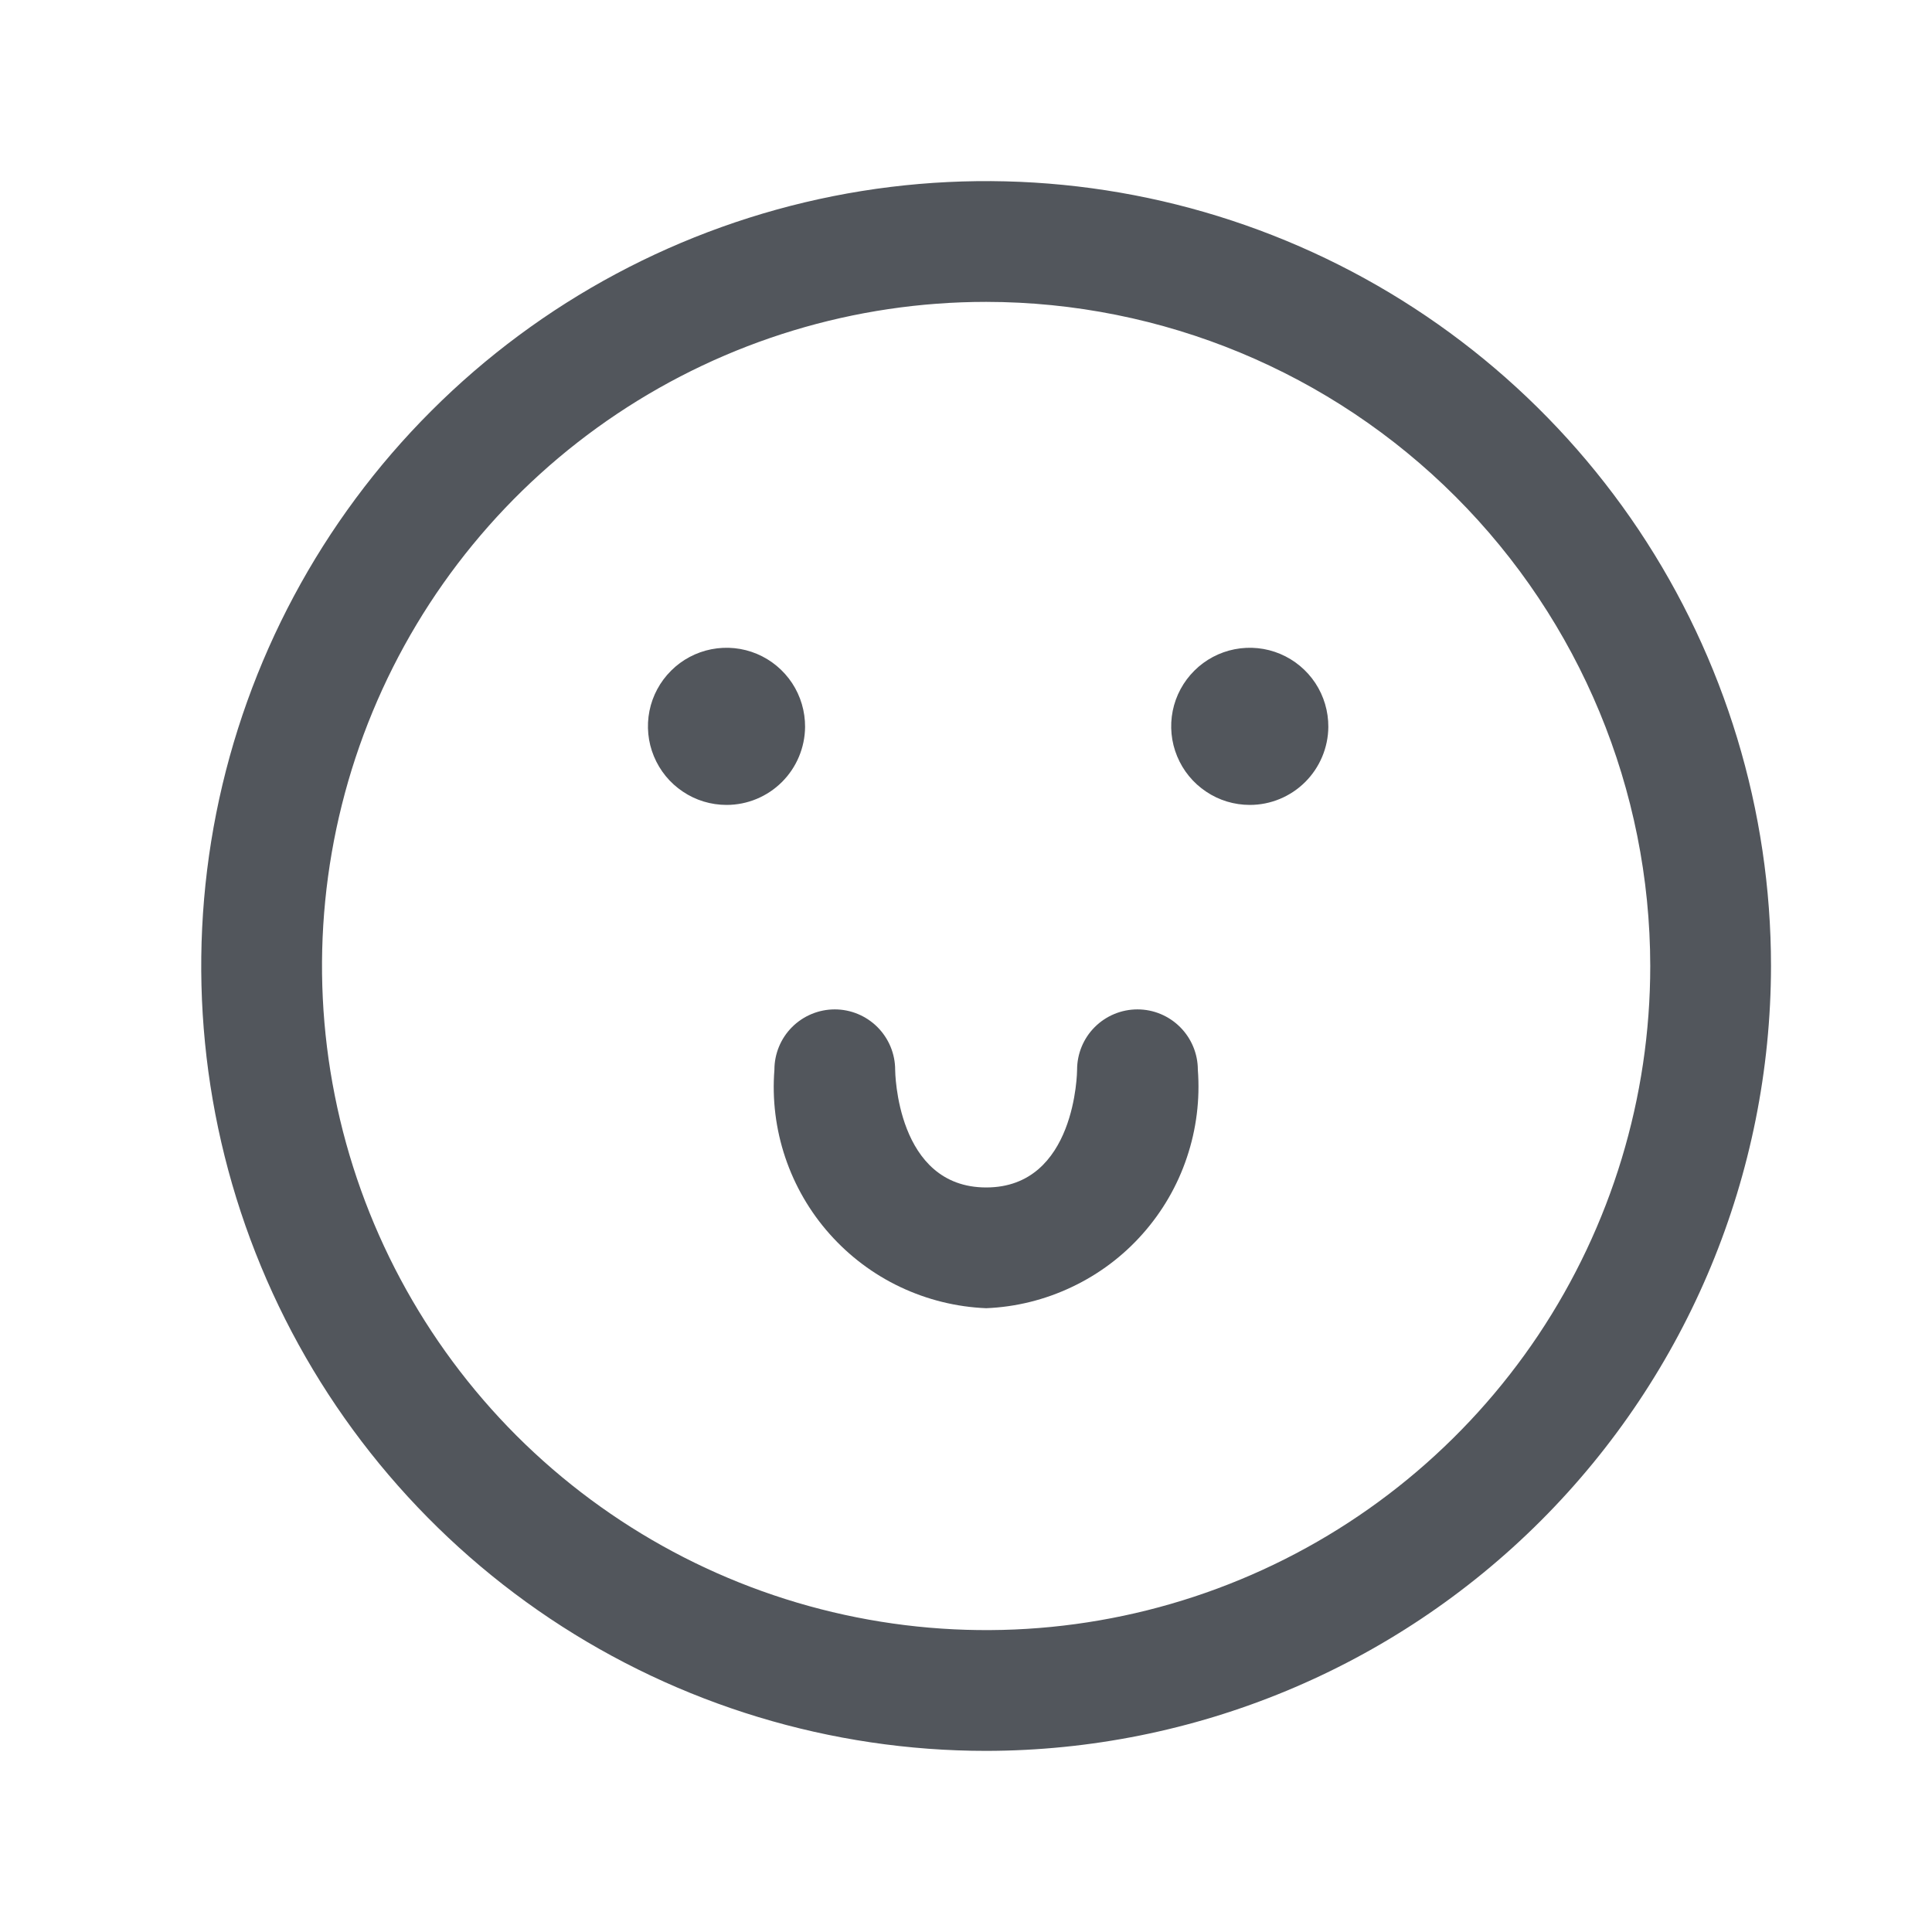
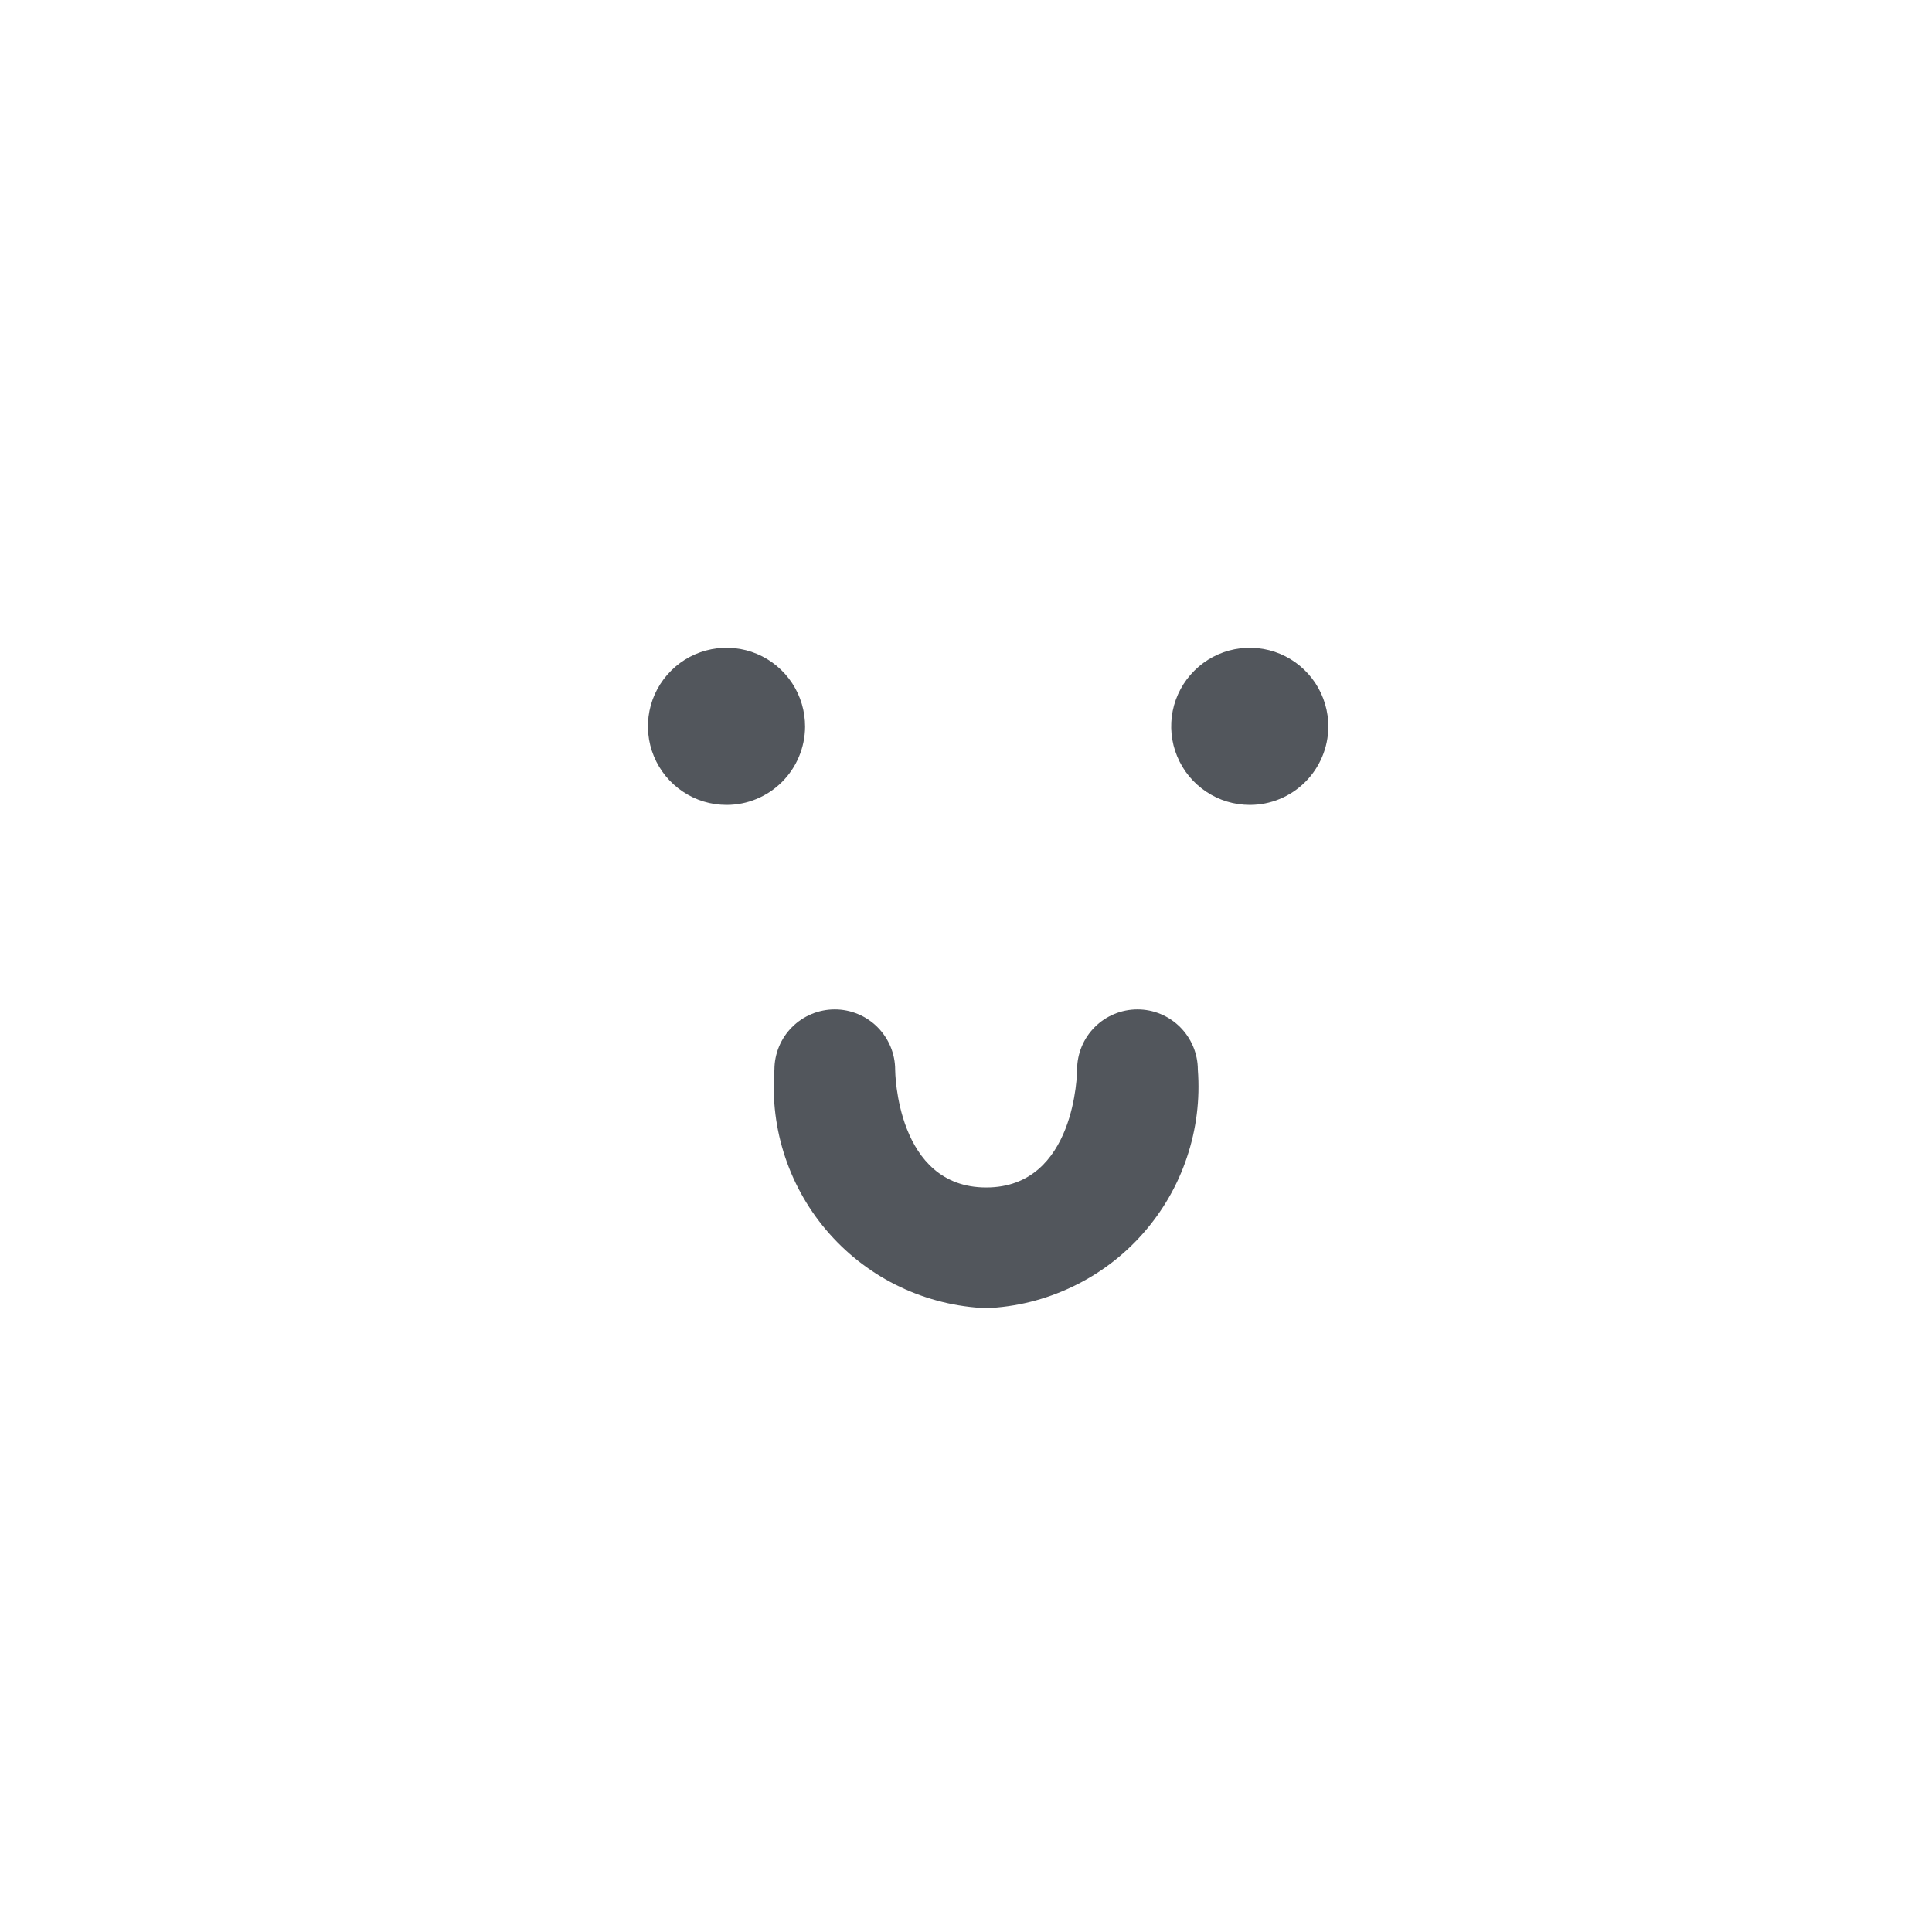
<svg xmlns="http://www.w3.org/2000/svg" width="24" height="24" viewBox="0 0 24 24" fill="none">
-   <path d="M12.25 21.75C10.322 21.75 8.437 21.178 6.833 20.107C5.23 19.035 3.98 17.513 3.242 15.731C2.504 13.95 2.311 11.989 2.687 10.098C3.064 8.207 3.992 6.469 5.356 5.106C6.719 3.742 8.457 2.814 10.348 2.437C12.239 2.061 14.2 2.254 15.981 2.992C17.763 3.73 19.285 4.98 20.357 6.583C21.428 8.187 22 10.072 22 12C21.997 14.585 20.969 17.063 19.141 18.891C17.313 20.719 14.835 21.747 12.25 21.75ZM12.25 3.75C10.618 3.75 9.023 4.234 7.667 5.14C6.31 6.047 5.252 7.335 4.628 8.843C4.004 10.35 3.84 12.009 4.159 13.61C4.477 15.21 5.263 16.68 6.416 17.834C7.57 18.987 9.04 19.773 10.64 20.091C12.241 20.41 13.9 20.246 15.407 19.622C16.915 18.998 18.203 17.94 19.11 16.584C20.016 15.227 20.5 13.632 20.5 12C20.498 9.813 19.628 7.716 18.081 6.169C16.534 4.622 14.437 3.752 12.25 3.75Z" fill="#52565C" />
  <path d="M9.026 9.999C8.832 9.999 8.643 9.942 8.483 9.834C8.322 9.727 8.197 9.574 8.123 9.395C8.049 9.217 8.03 9.02 8.068 8.83C8.106 8.641 8.2 8.467 8.337 8.331C8.474 8.194 8.649 8.102 8.838 8.065C9.028 8.028 9.225 8.048 9.403 8.123C9.581 8.198 9.733 8.324 9.84 8.486C9.946 8.647 10.002 8.837 10.001 9.03C9.999 9.287 9.895 9.534 9.713 9.715C9.53 9.897 9.283 9.999 9.026 9.999Z" fill="#52565C" />
  <path d="M15.526 9.999C15.332 9.999 15.143 9.942 14.983 9.834C14.822 9.727 14.697 9.574 14.623 9.395C14.549 9.217 14.53 9.02 14.568 8.83C14.606 8.641 14.7 8.467 14.837 8.331C14.974 8.194 15.149 8.102 15.338 8.065C15.528 8.028 15.725 8.048 15.903 8.123C16.081 8.198 16.233 8.324 16.34 8.486C16.446 8.647 16.502 8.837 16.501 9.03C16.499 9.287 16.395 9.534 16.213 9.715C16.03 9.897 15.783 9.999 15.526 9.999Z" fill="#52565C" />
  <path d="M12.251 16.251C11.881 16.236 11.518 16.146 11.184 15.988C10.85 15.83 10.551 15.605 10.306 15.329C10.06 15.053 9.873 14.729 9.755 14.379C9.637 14.028 9.591 13.658 9.62 13.289C9.62 13.09 9.699 12.899 9.839 12.759C9.98 12.618 10.171 12.539 10.37 12.539C10.568 12.539 10.759 12.618 10.9 12.759C11.04 12.899 11.12 13.09 11.12 13.289C11.12 13.304 11.133 14.751 12.251 14.751C13.368 14.751 13.38 13.304 13.38 13.289C13.38 13.09 13.459 12.899 13.599 12.759C13.74 12.618 13.931 12.539 14.13 12.539C14.329 12.539 14.519 12.618 14.66 12.759C14.8 12.899 14.88 13.09 14.88 13.289C14.908 13.658 14.862 14.028 14.744 14.378C14.627 14.729 14.439 15.052 14.194 15.328C13.949 15.605 13.65 15.829 13.316 15.987C12.982 16.146 12.62 16.236 12.251 16.251Z" fill="#52565C" />
</svg>